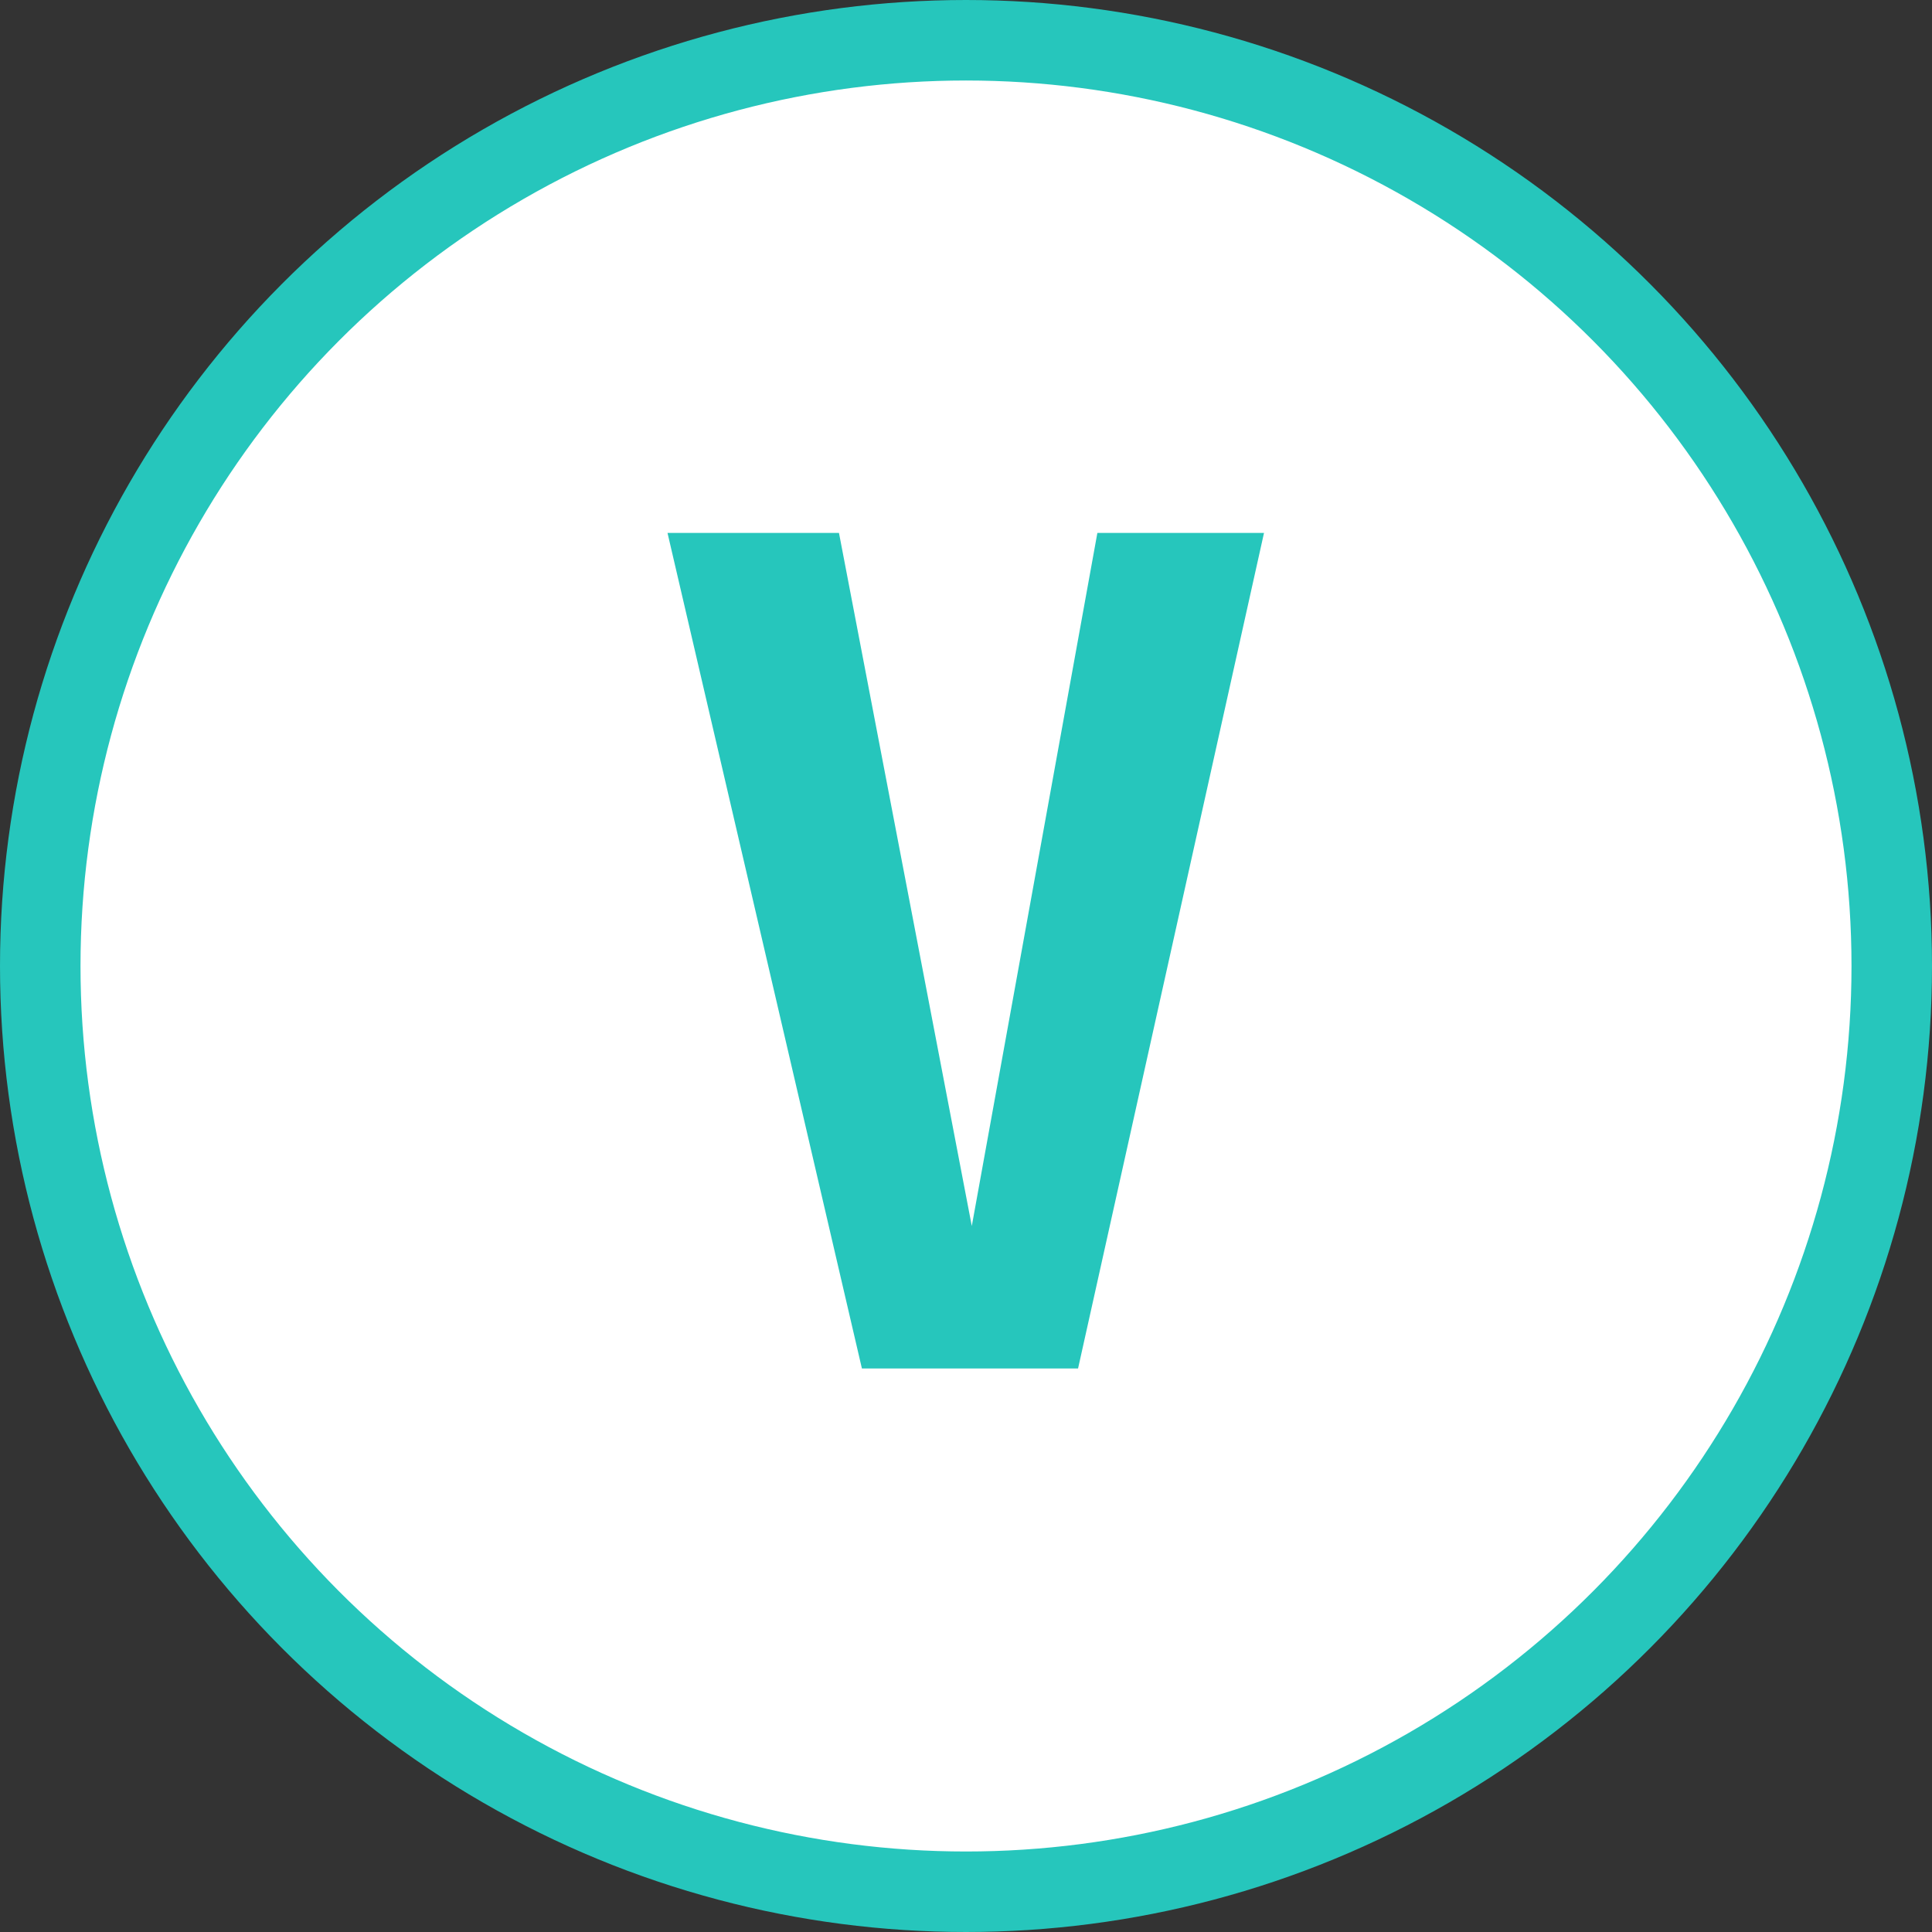
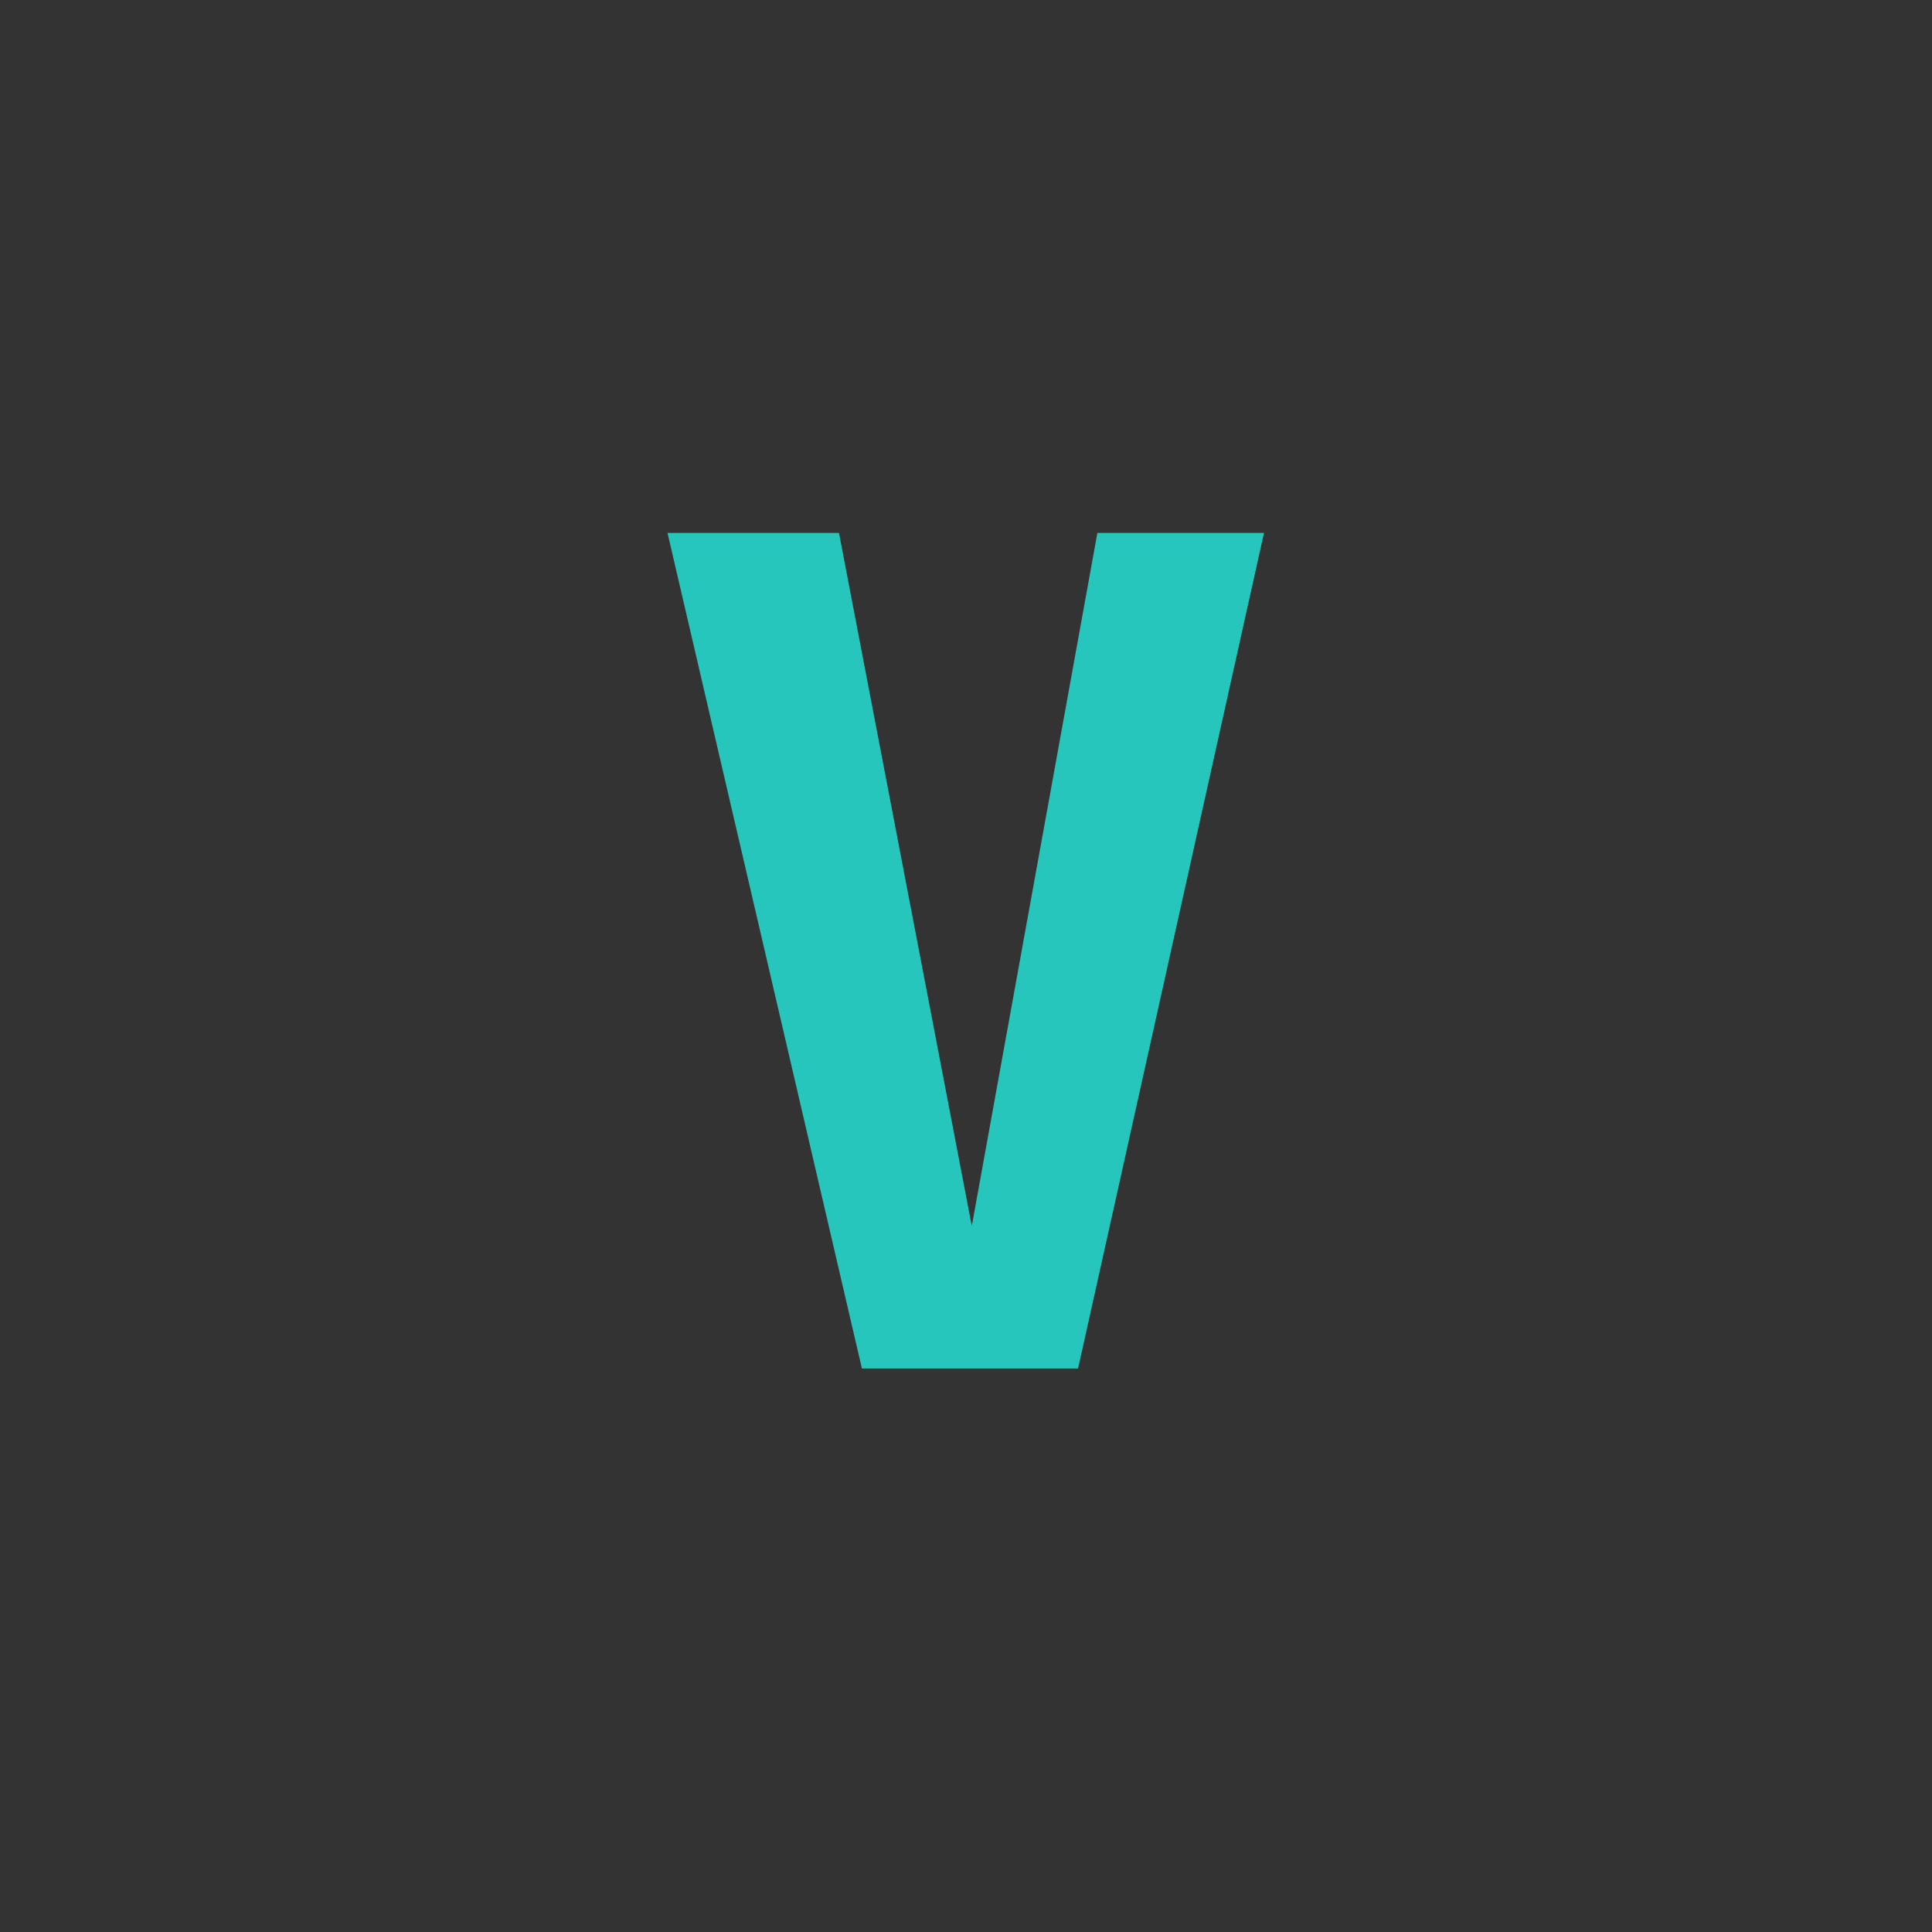
<svg xmlns="http://www.w3.org/2000/svg" width="24" height="24" viewBox="0 0 24 24" fill="none">
  <rect x="0" y="0" width="24" height="24" fill="#333333" stroke="none" />
-   <circle cx="12" cy="12" r="11.5" fill="white" stroke="#26C6BC" />
  <path d="M15.702 6.62L13.392 17H10.707L8.292 6.62H10.422L12.072 15.23L13.632 6.62H15.702Z" fill="#26C6BC" />
</svg>